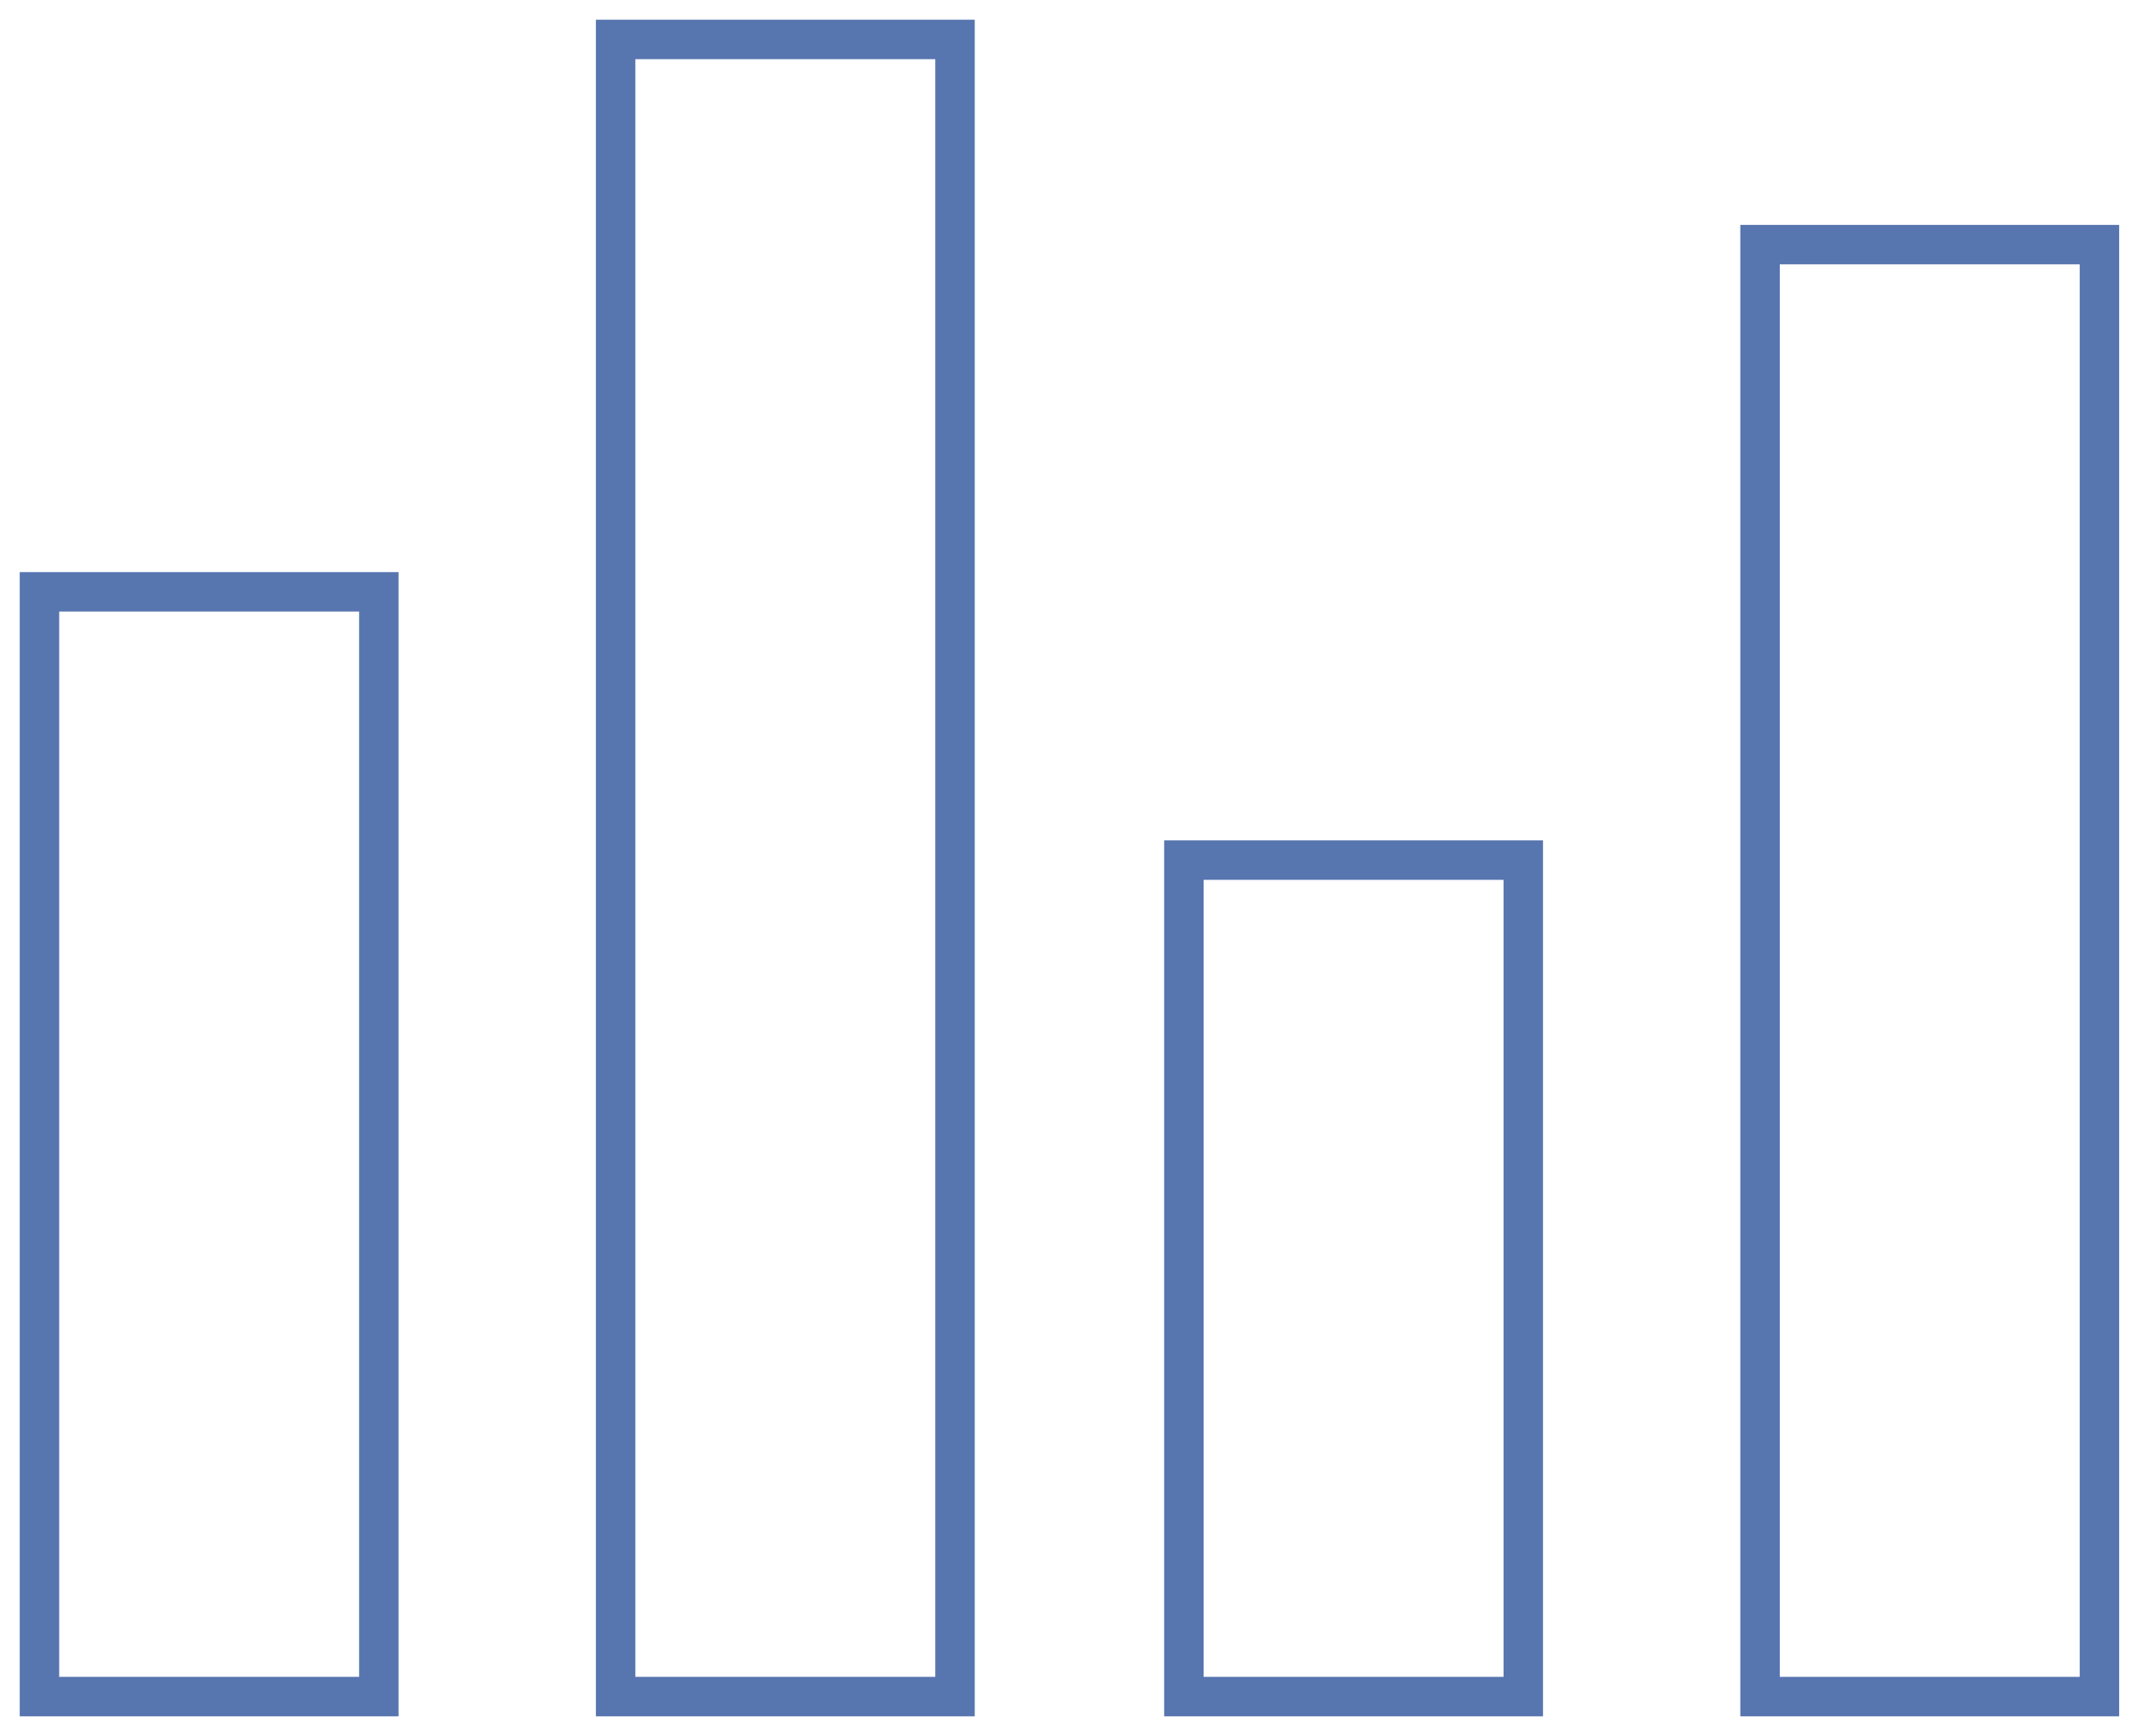
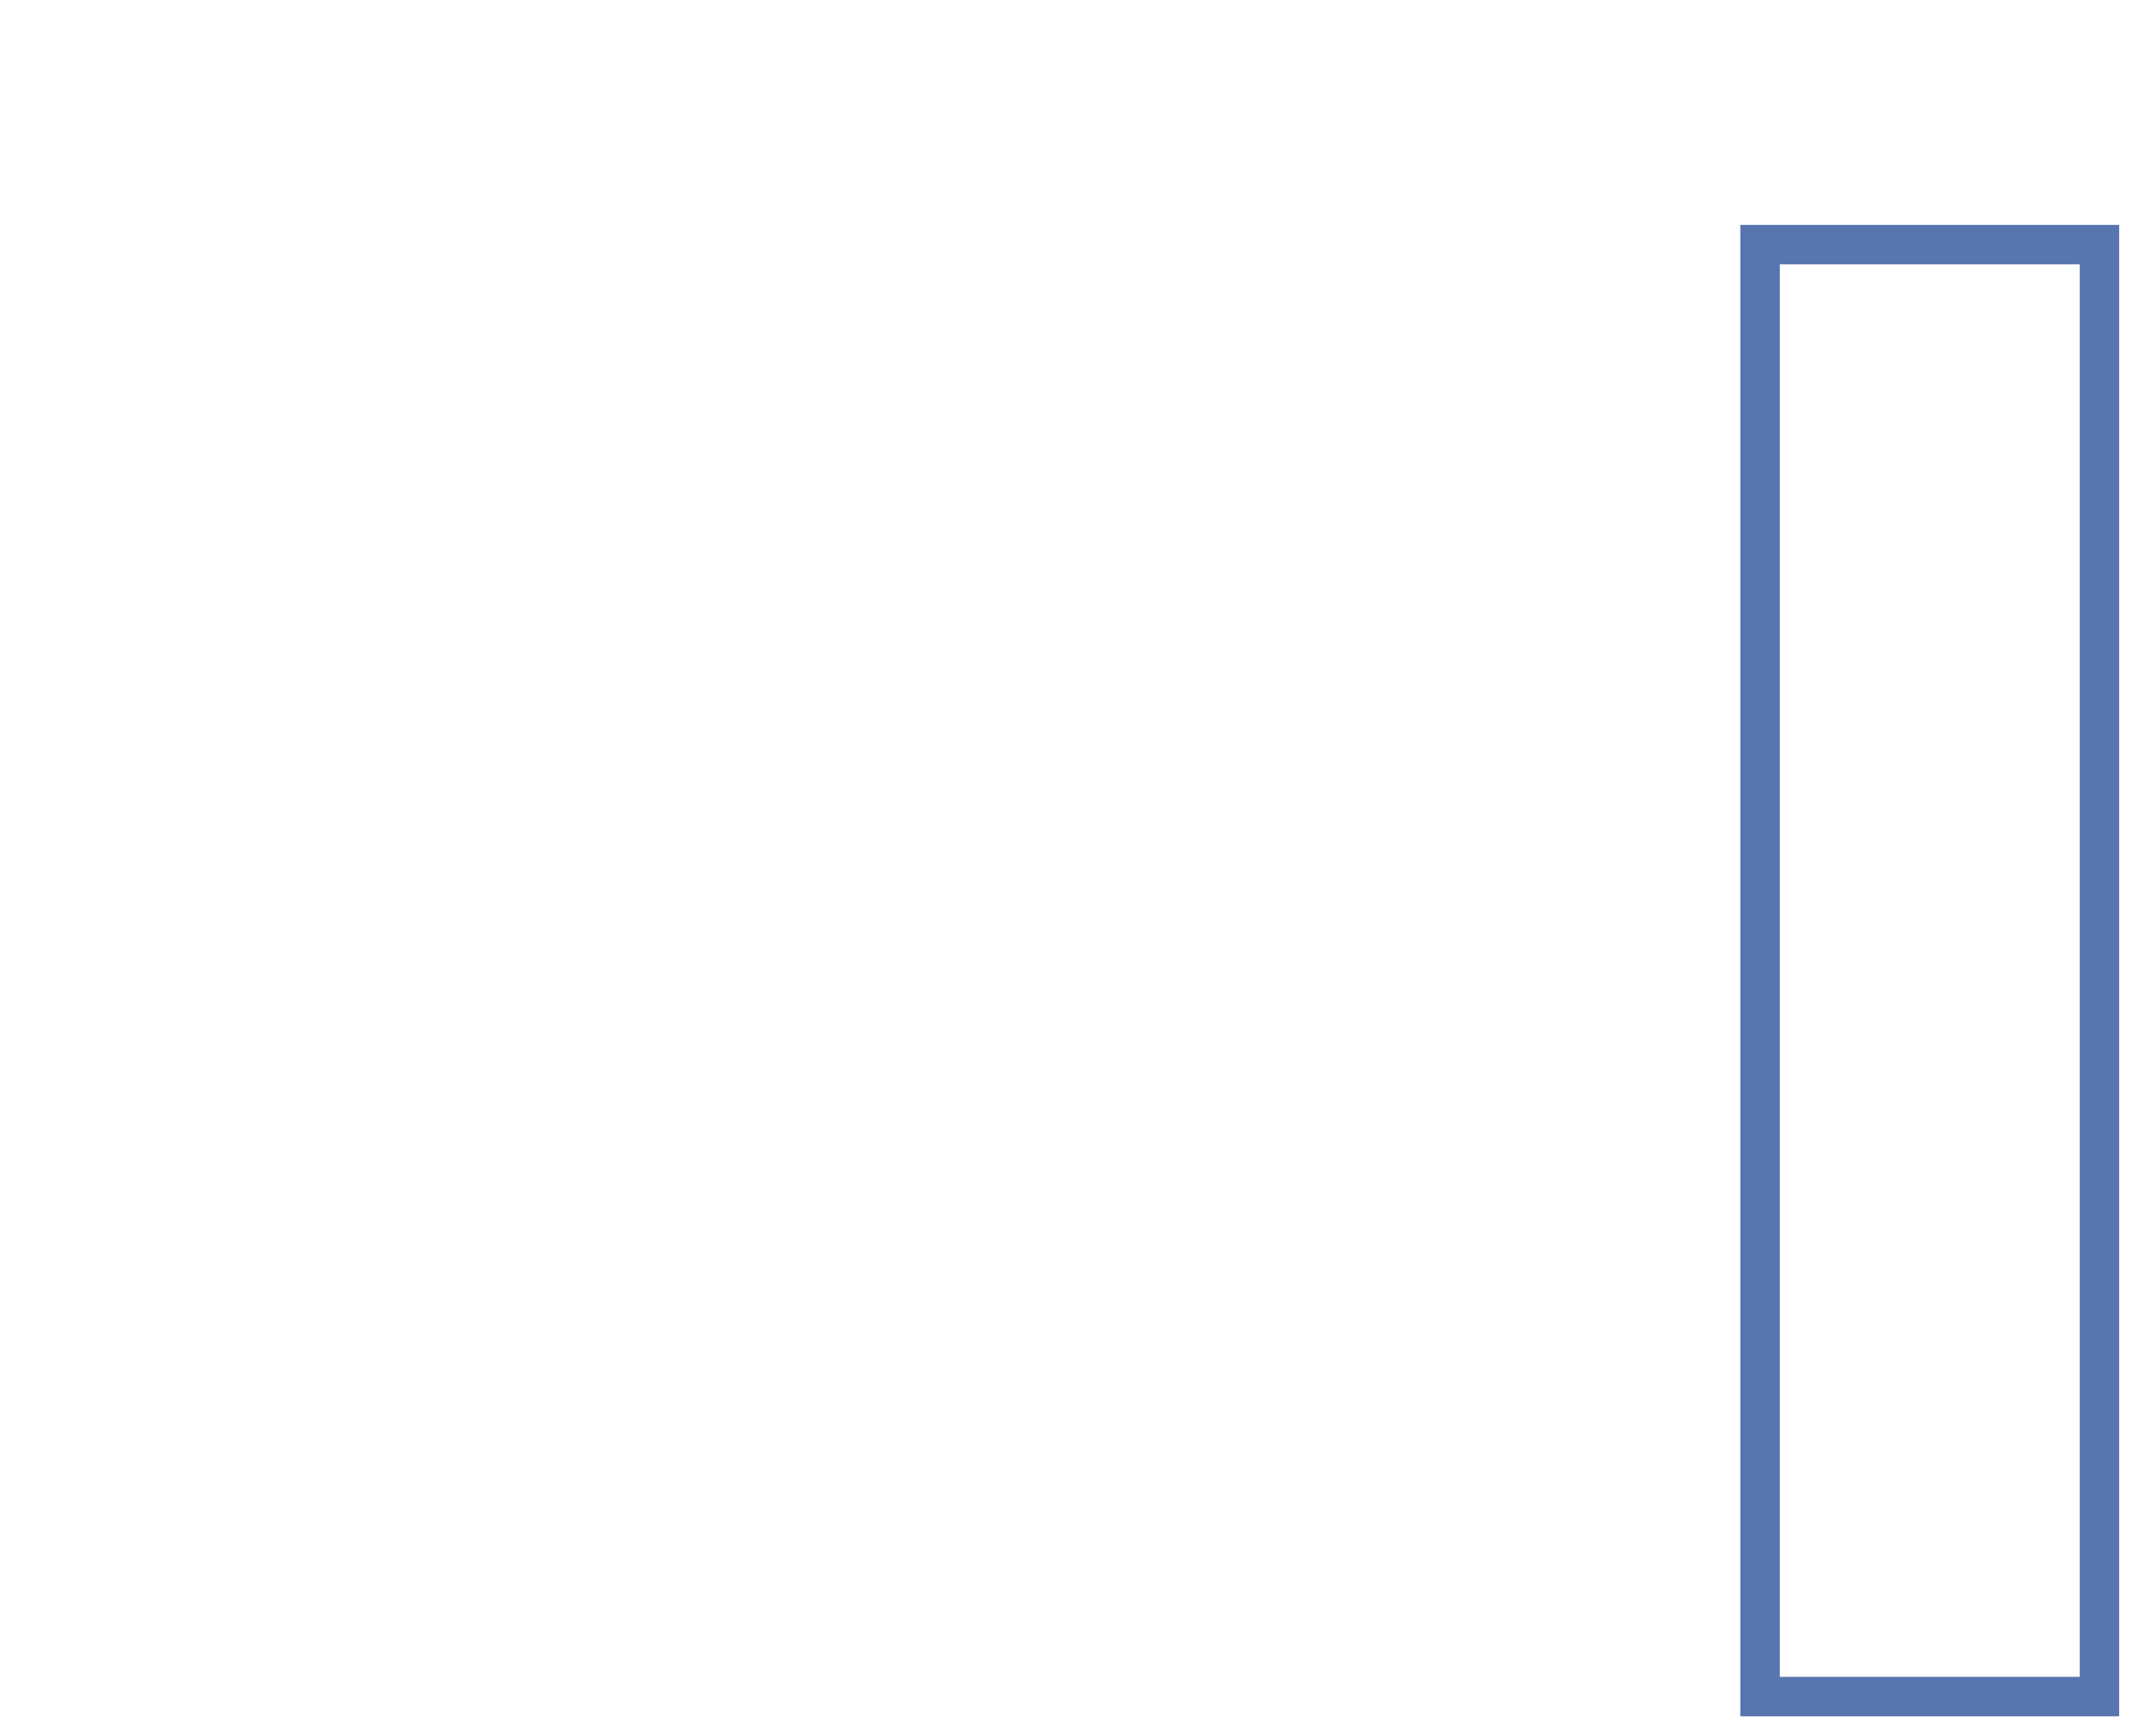
<svg xmlns="http://www.w3.org/2000/svg" version="1.1" id="Camada_1" x="0px" y="0px" width="27px" height="22px" viewBox="0 0 27 22" style="enable-background:new 0 0 27 22;" xml:space="preserve">
  <style type="text/css">
	.st0{fill:none;stroke:#5776B0;stroke-width:0.5;stroke-miterlimit:10;}
</style>
  <title>p-estatisticas</title>
  <g id="Camada_2_1_">
    <g id="Camada_1-2">
-       <rect x="0.5" y="7.5" class="st0" width="4.3" height="14" />
-       <rect x="7.8" y="0.5" class="st0" width="4.3" height="21" />
-       <rect x="15" y="10.9" class="st0" width="4.3" height="10.6" />
      <rect x="22.3" y="3.1" class="st0" width="4.3" height="18.4" />
    </g>
  </g>
</svg>